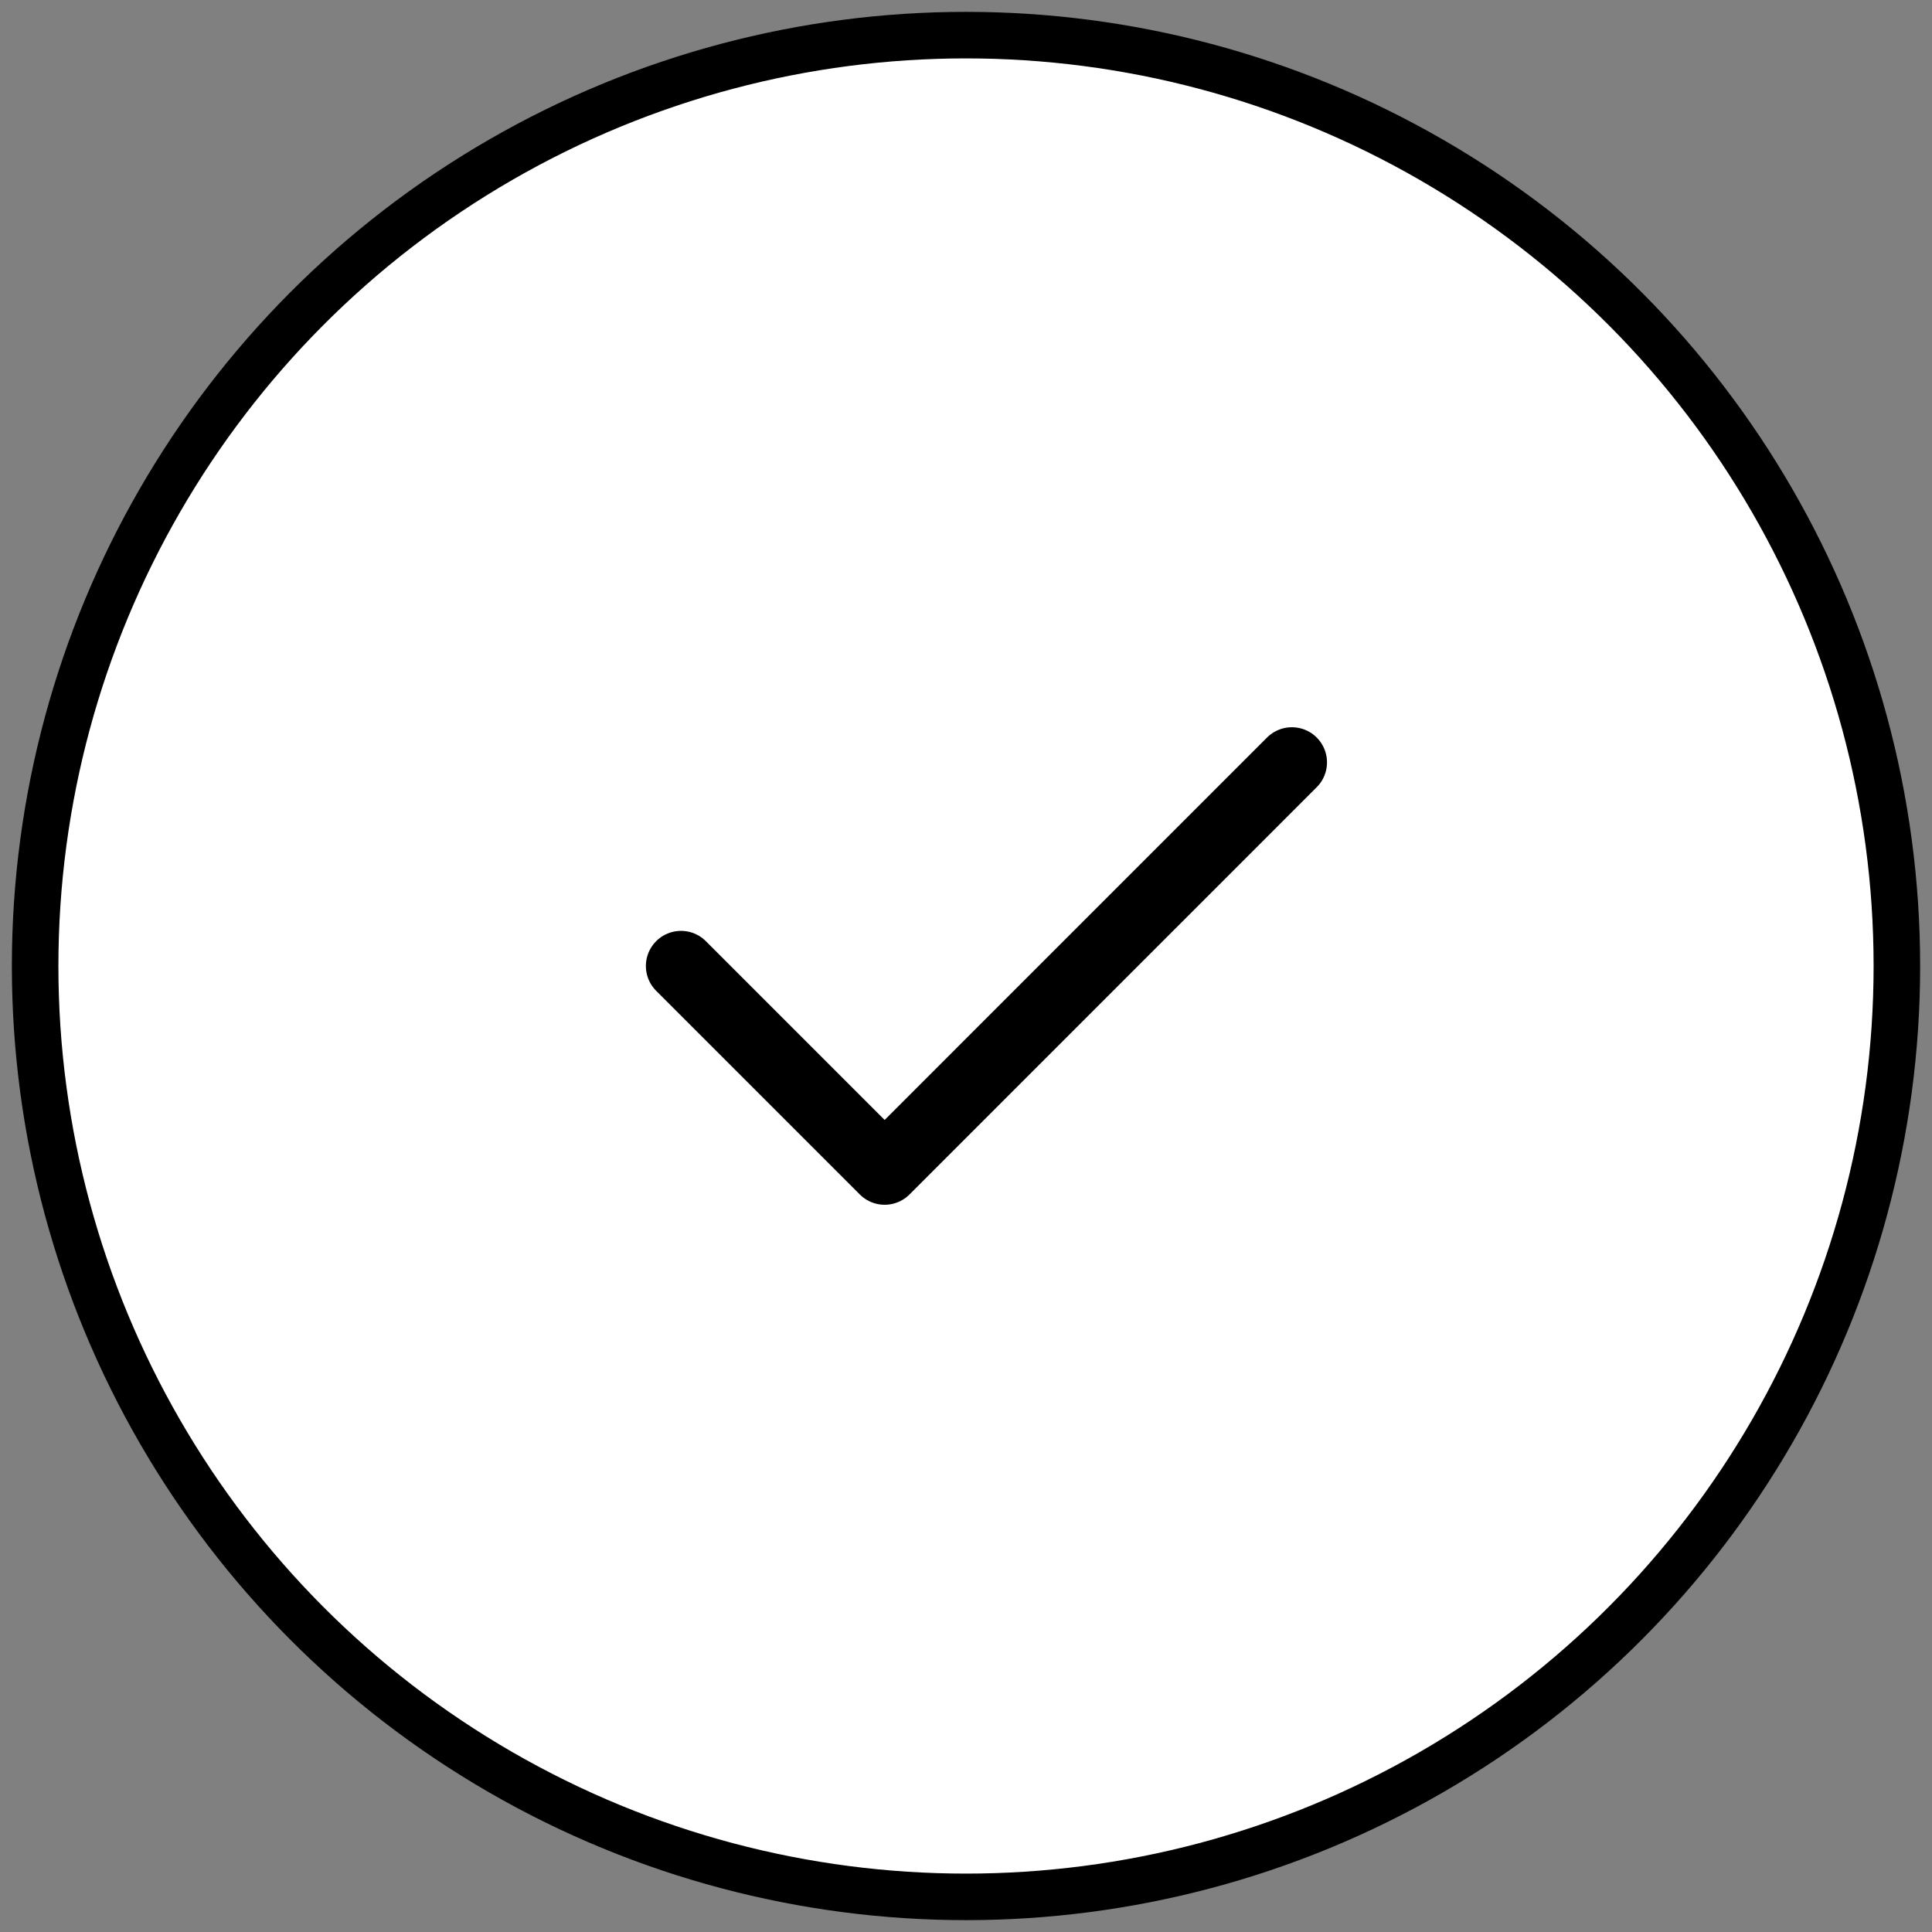
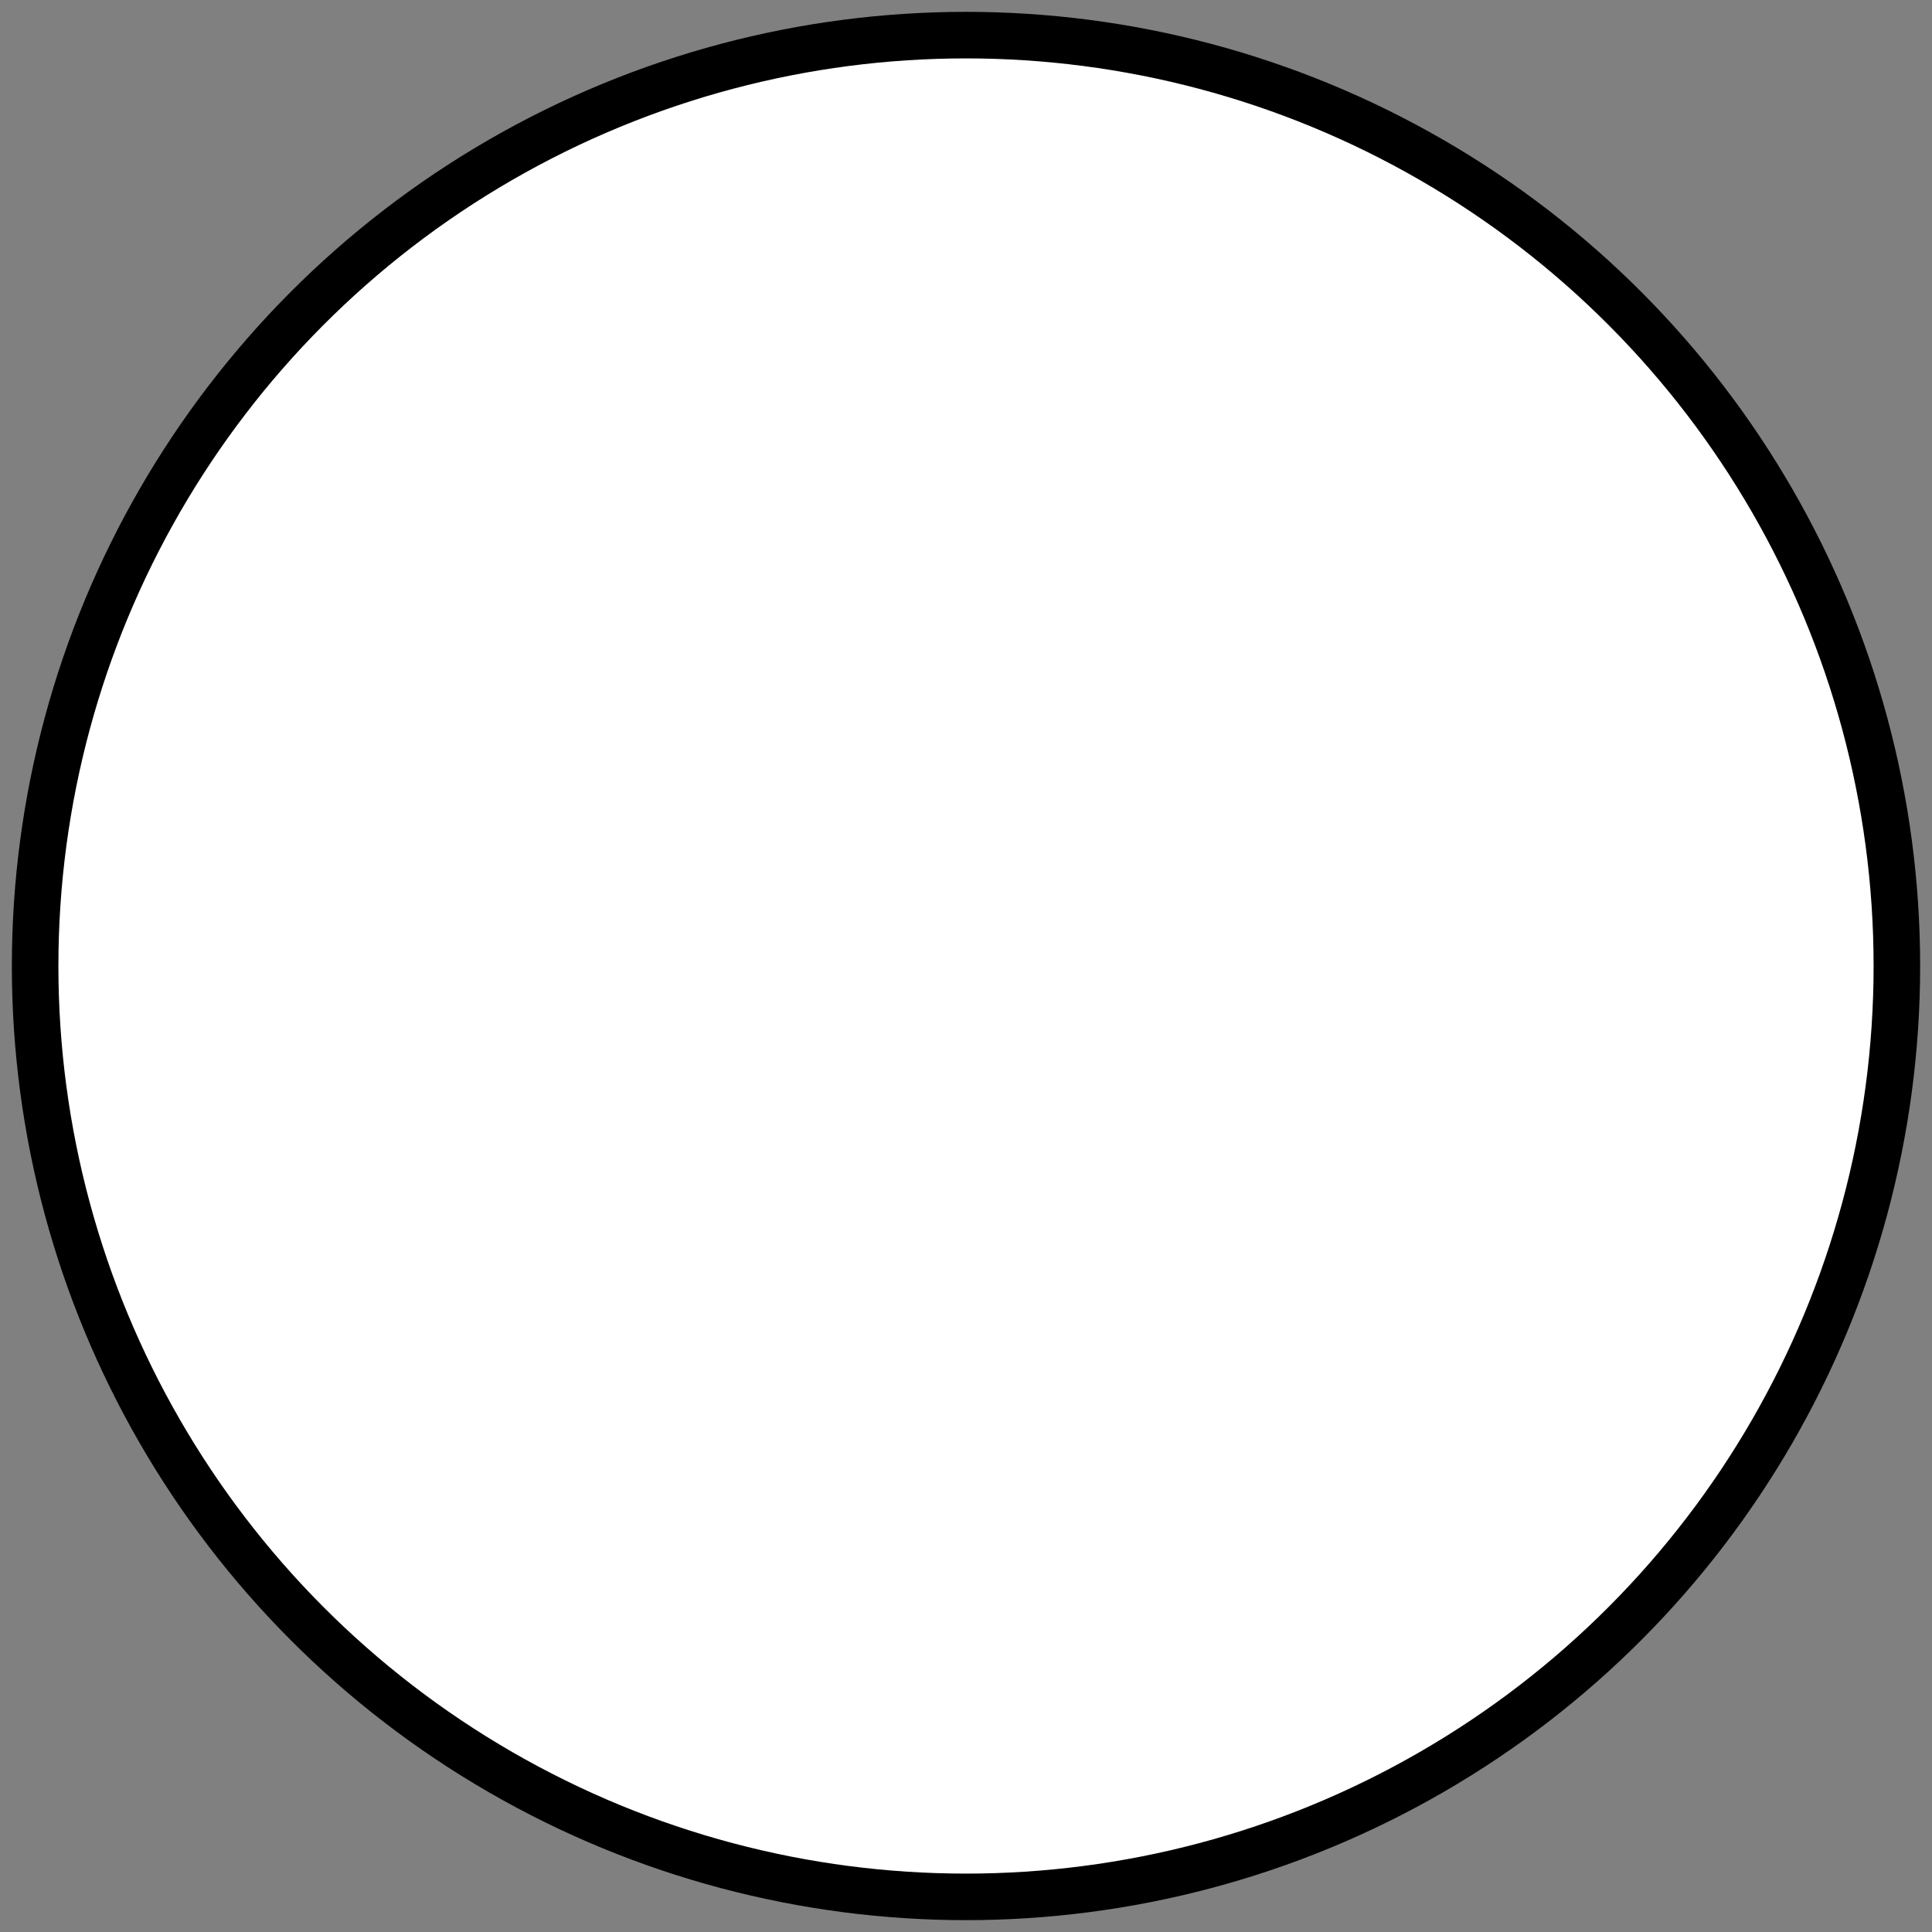
<svg xmlns="http://www.w3.org/2000/svg" width="55" height="55" viewBox="0 0 55 55" fill="none">
  <rect x="0" y="0" width="55" height="55" fill="#808080" stroke="none" />
  <circle cx="27.5" cy="27.5" r="26.5" fill="white" stroke="black" stroke-width="1.325" />
-   <path d="M36.777 21.703L25.184 33.297L19.387 27.5" stroke="black" stroke-width="2" stroke-linecap="round" stroke-linejoin="round" />
</svg>